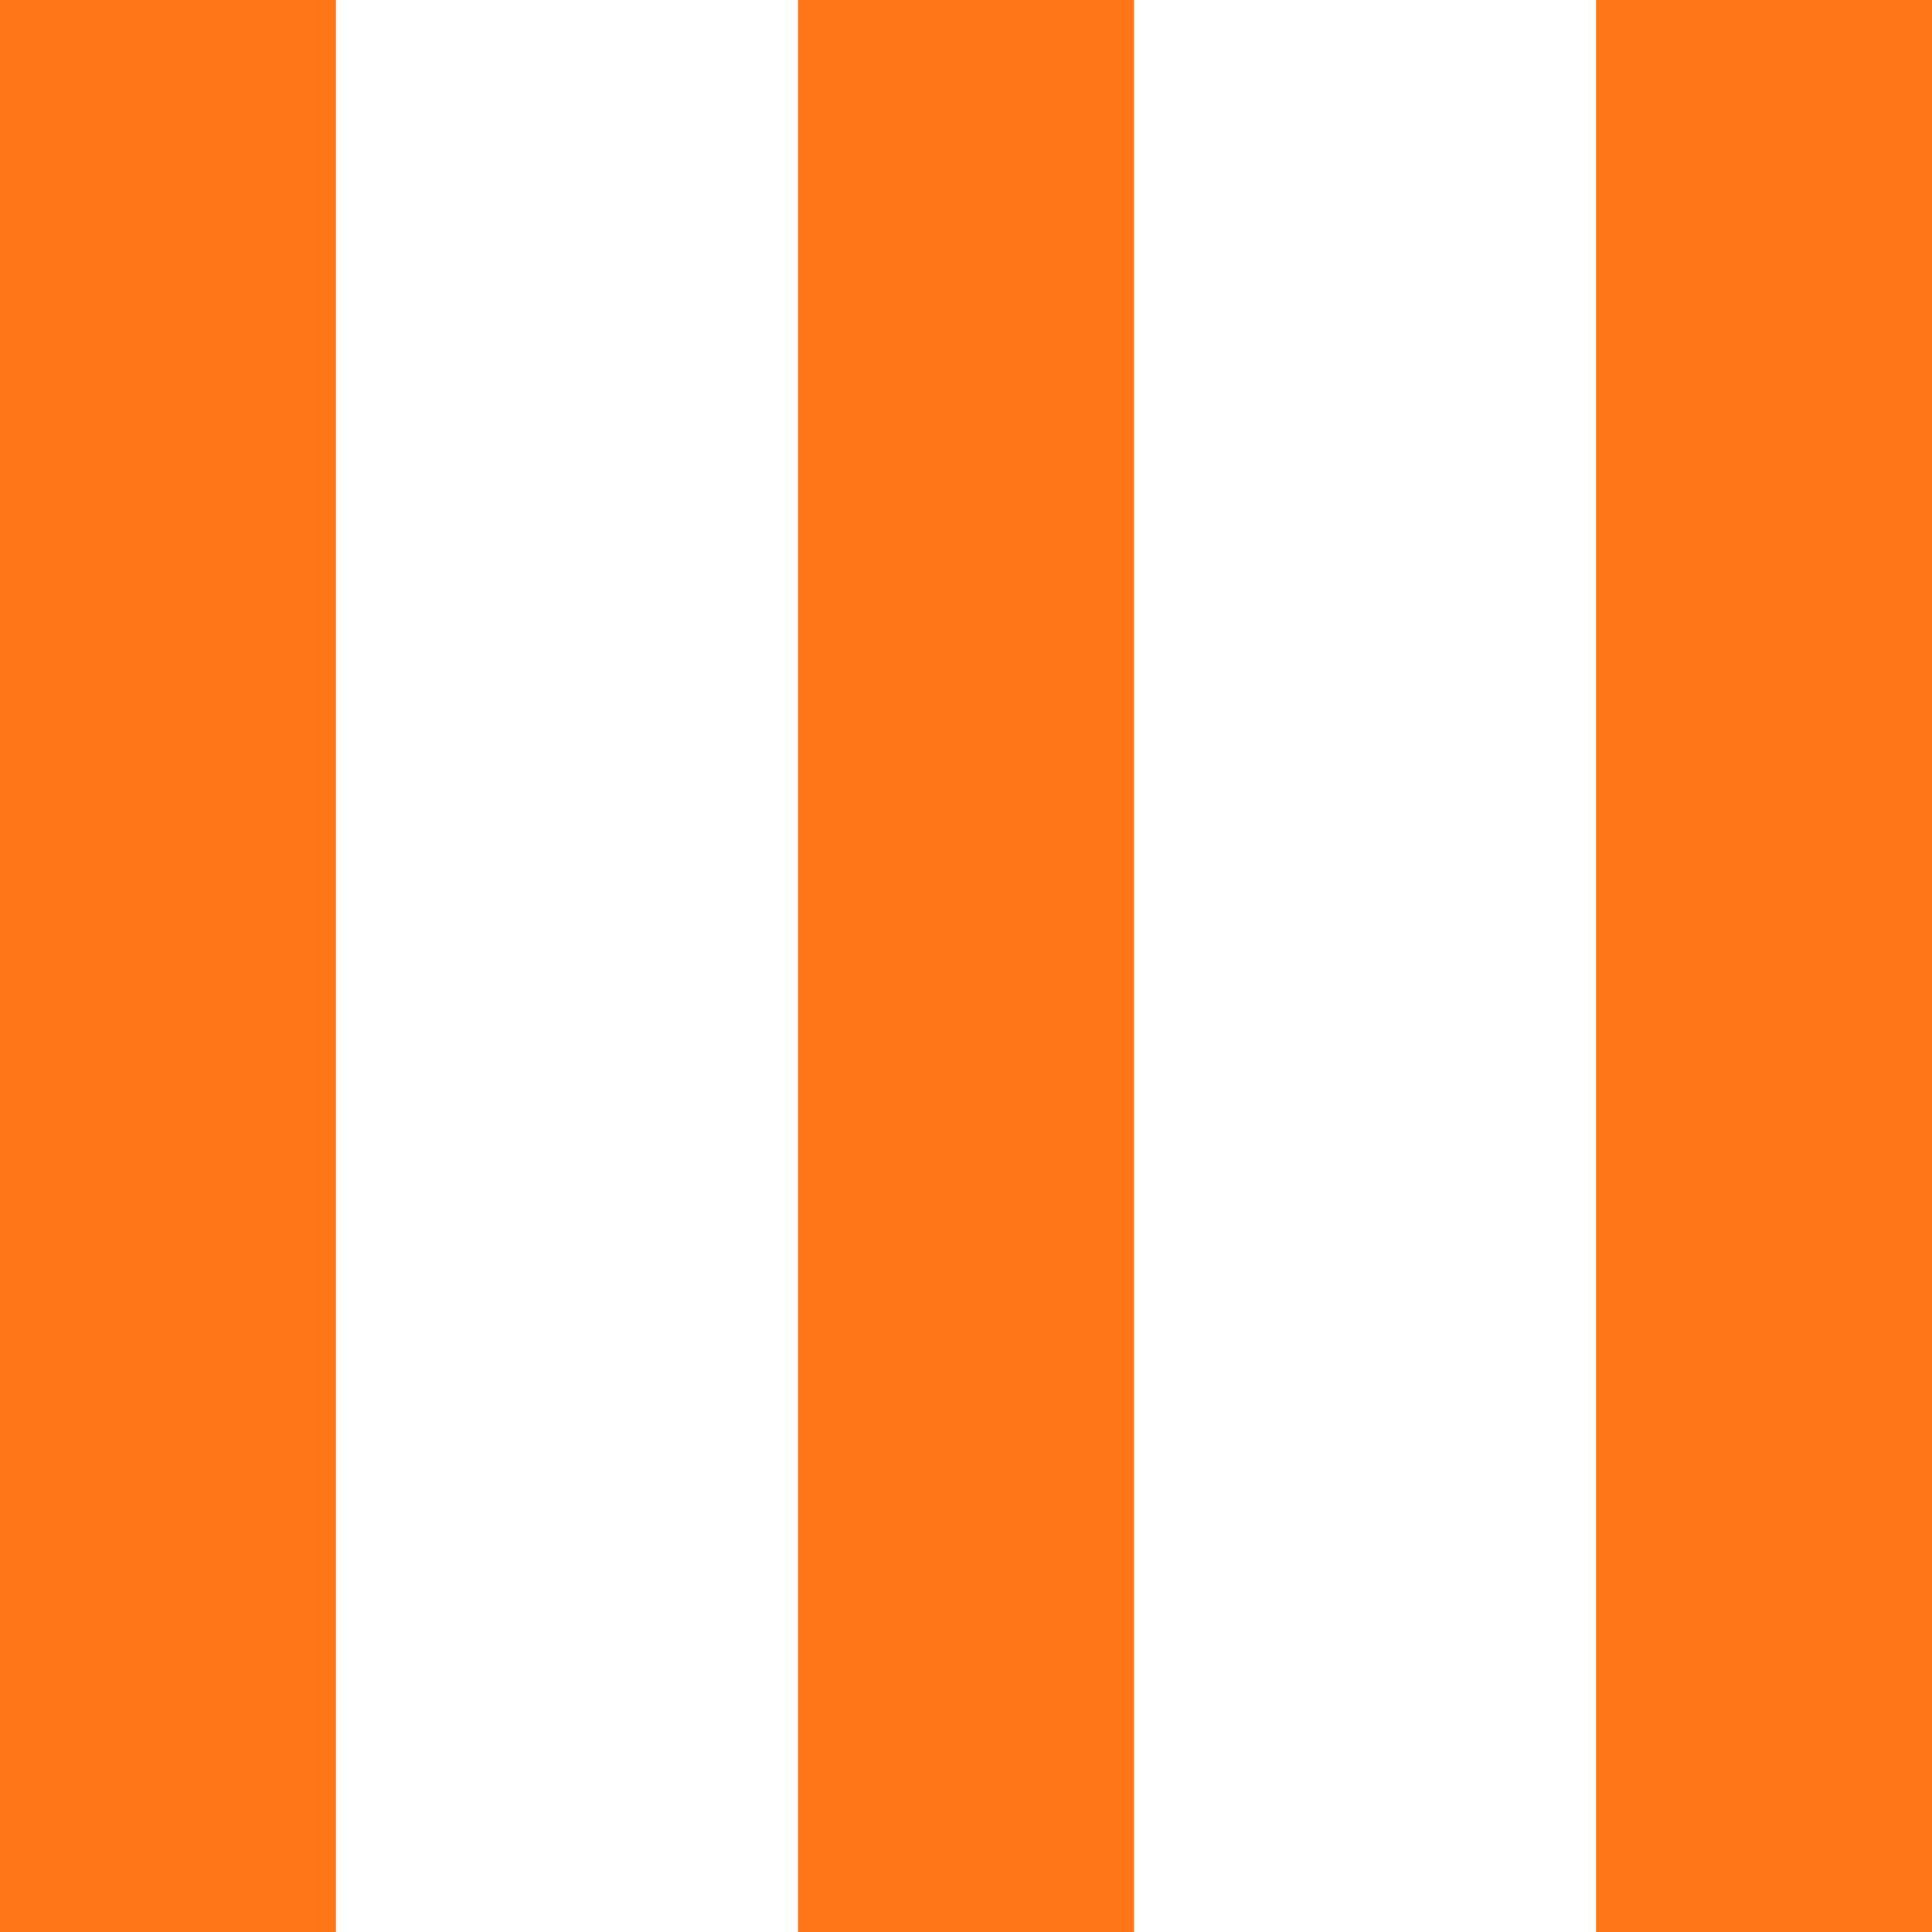
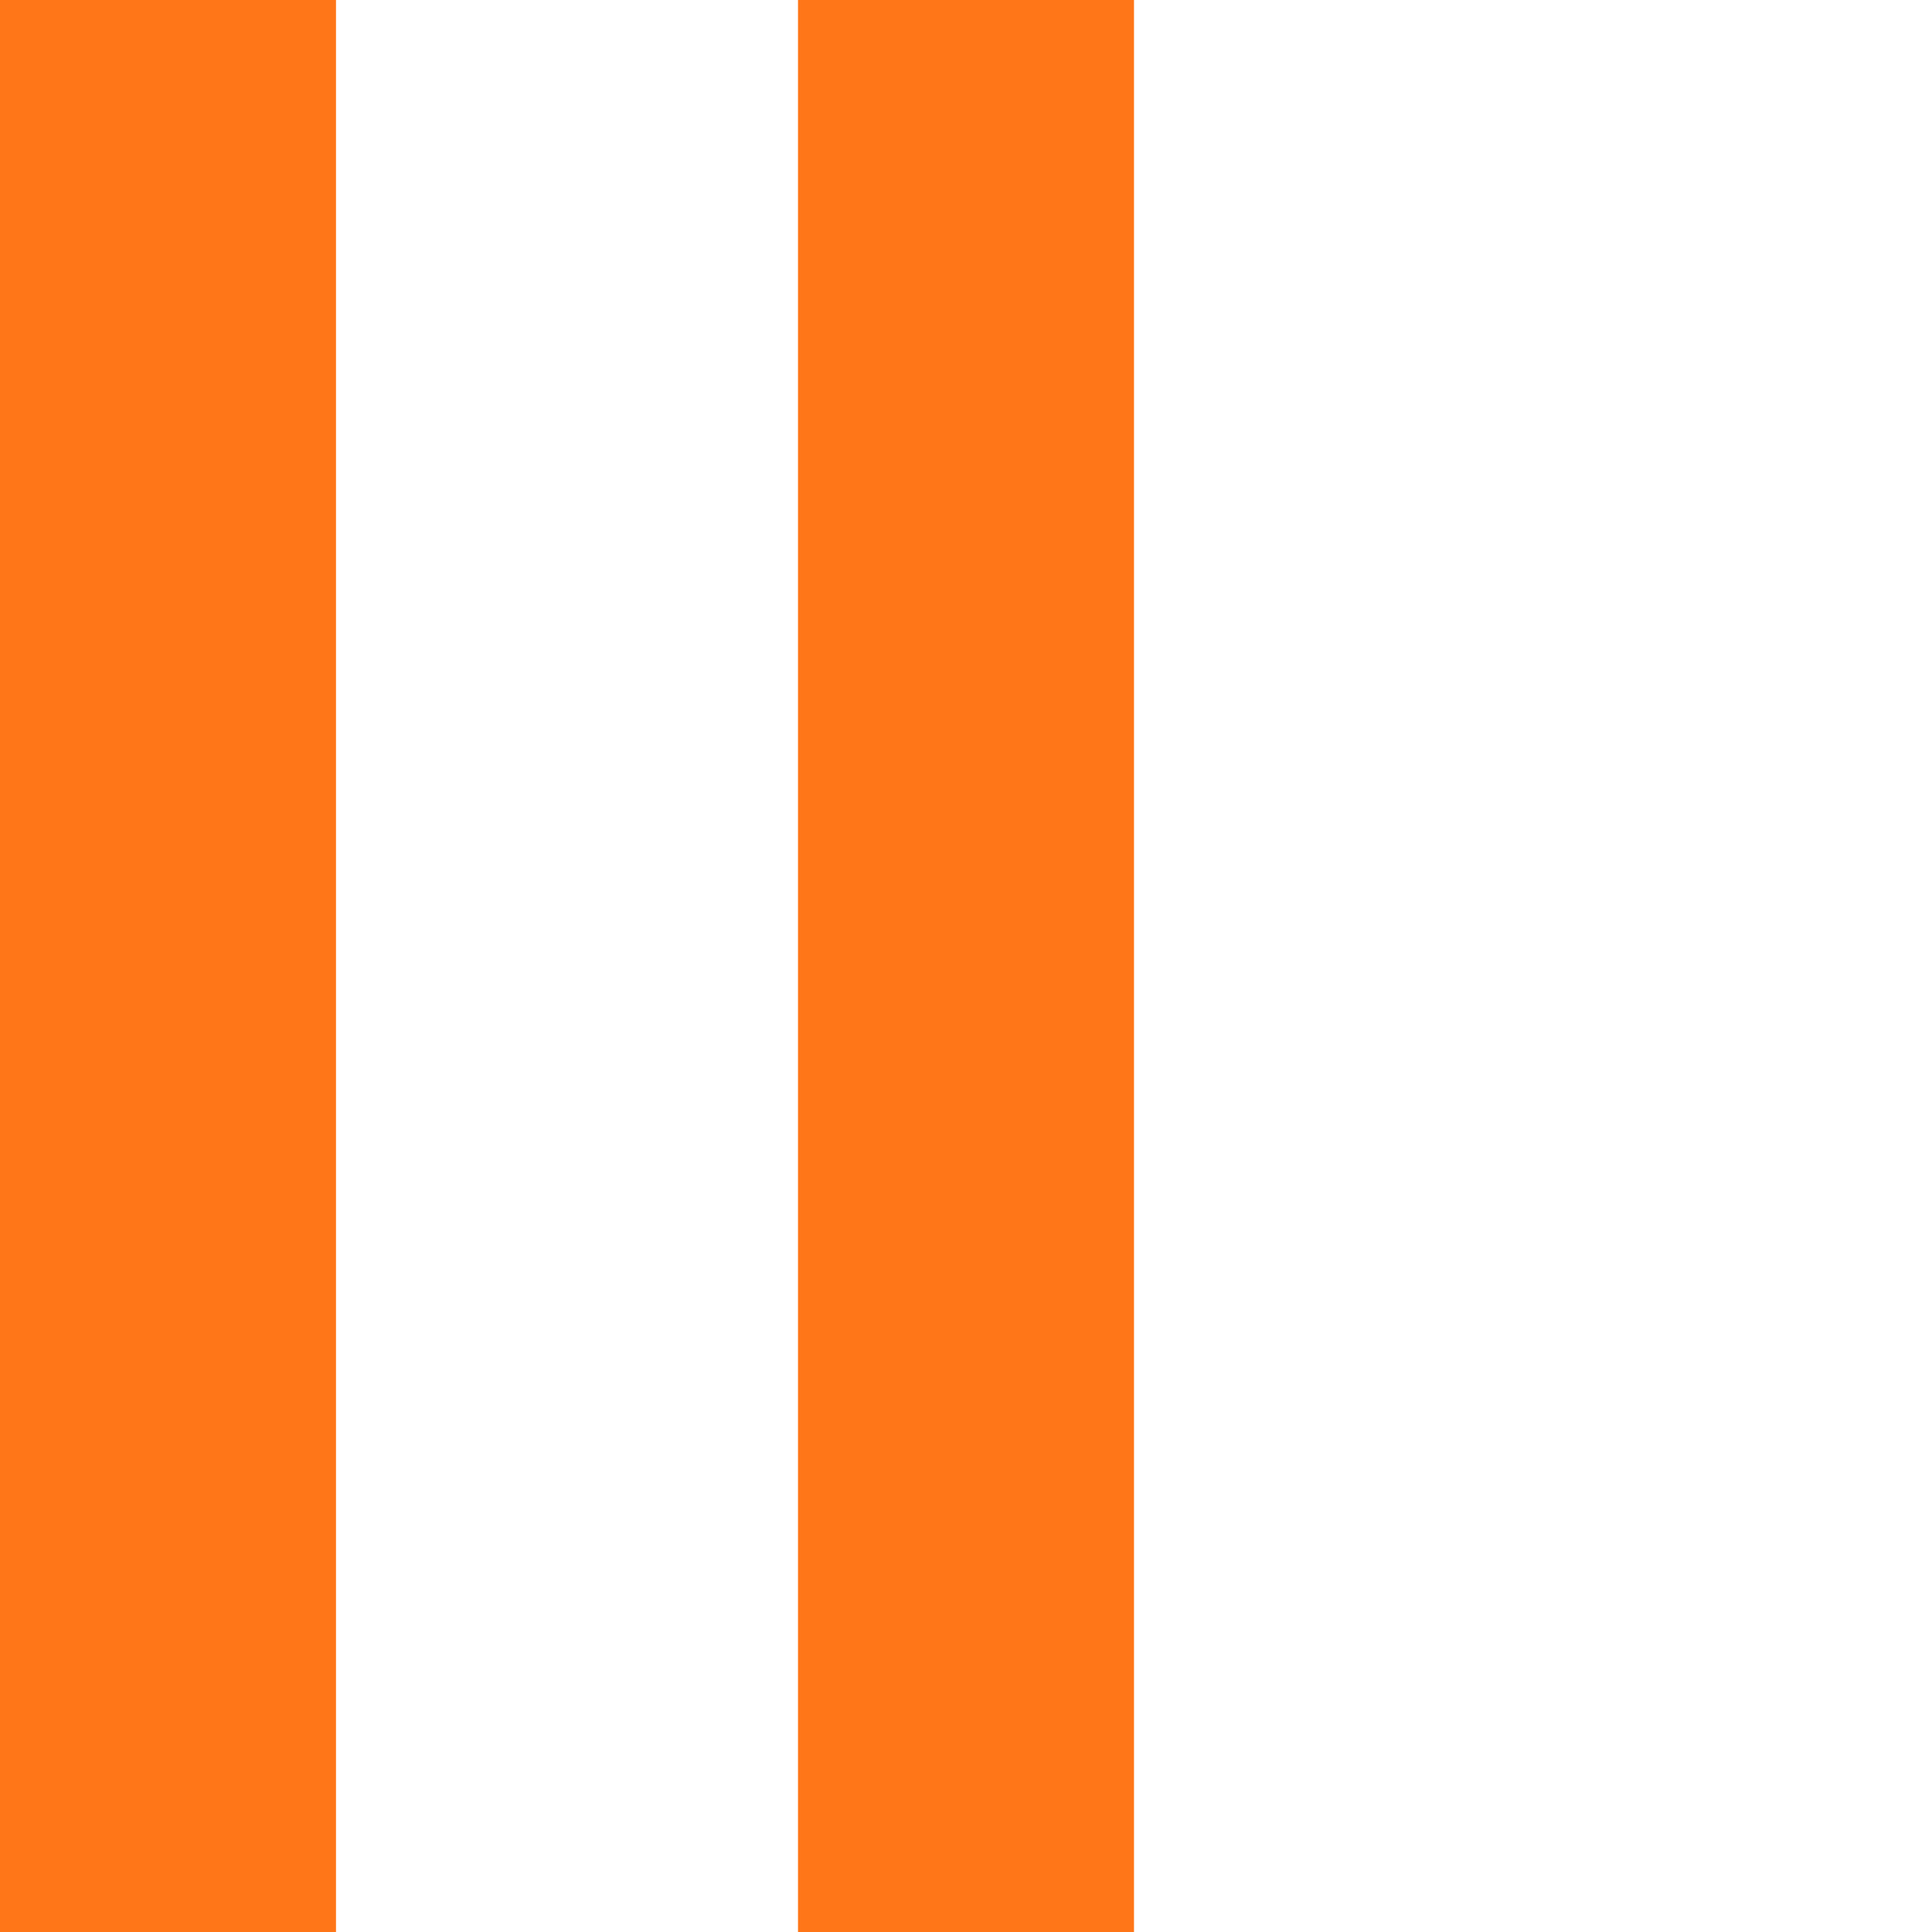
<svg xmlns="http://www.w3.org/2000/svg" width="46" height="46" viewBox="0 0 46 46" fill="none">
  <rect width="8" height="46" fill="#FF7618" />
  <rect x="19" width="8" height="46" fill="#FF7618" />
-   <rect x="38" width="8" height="46" fill="#FF7618" />
</svg>